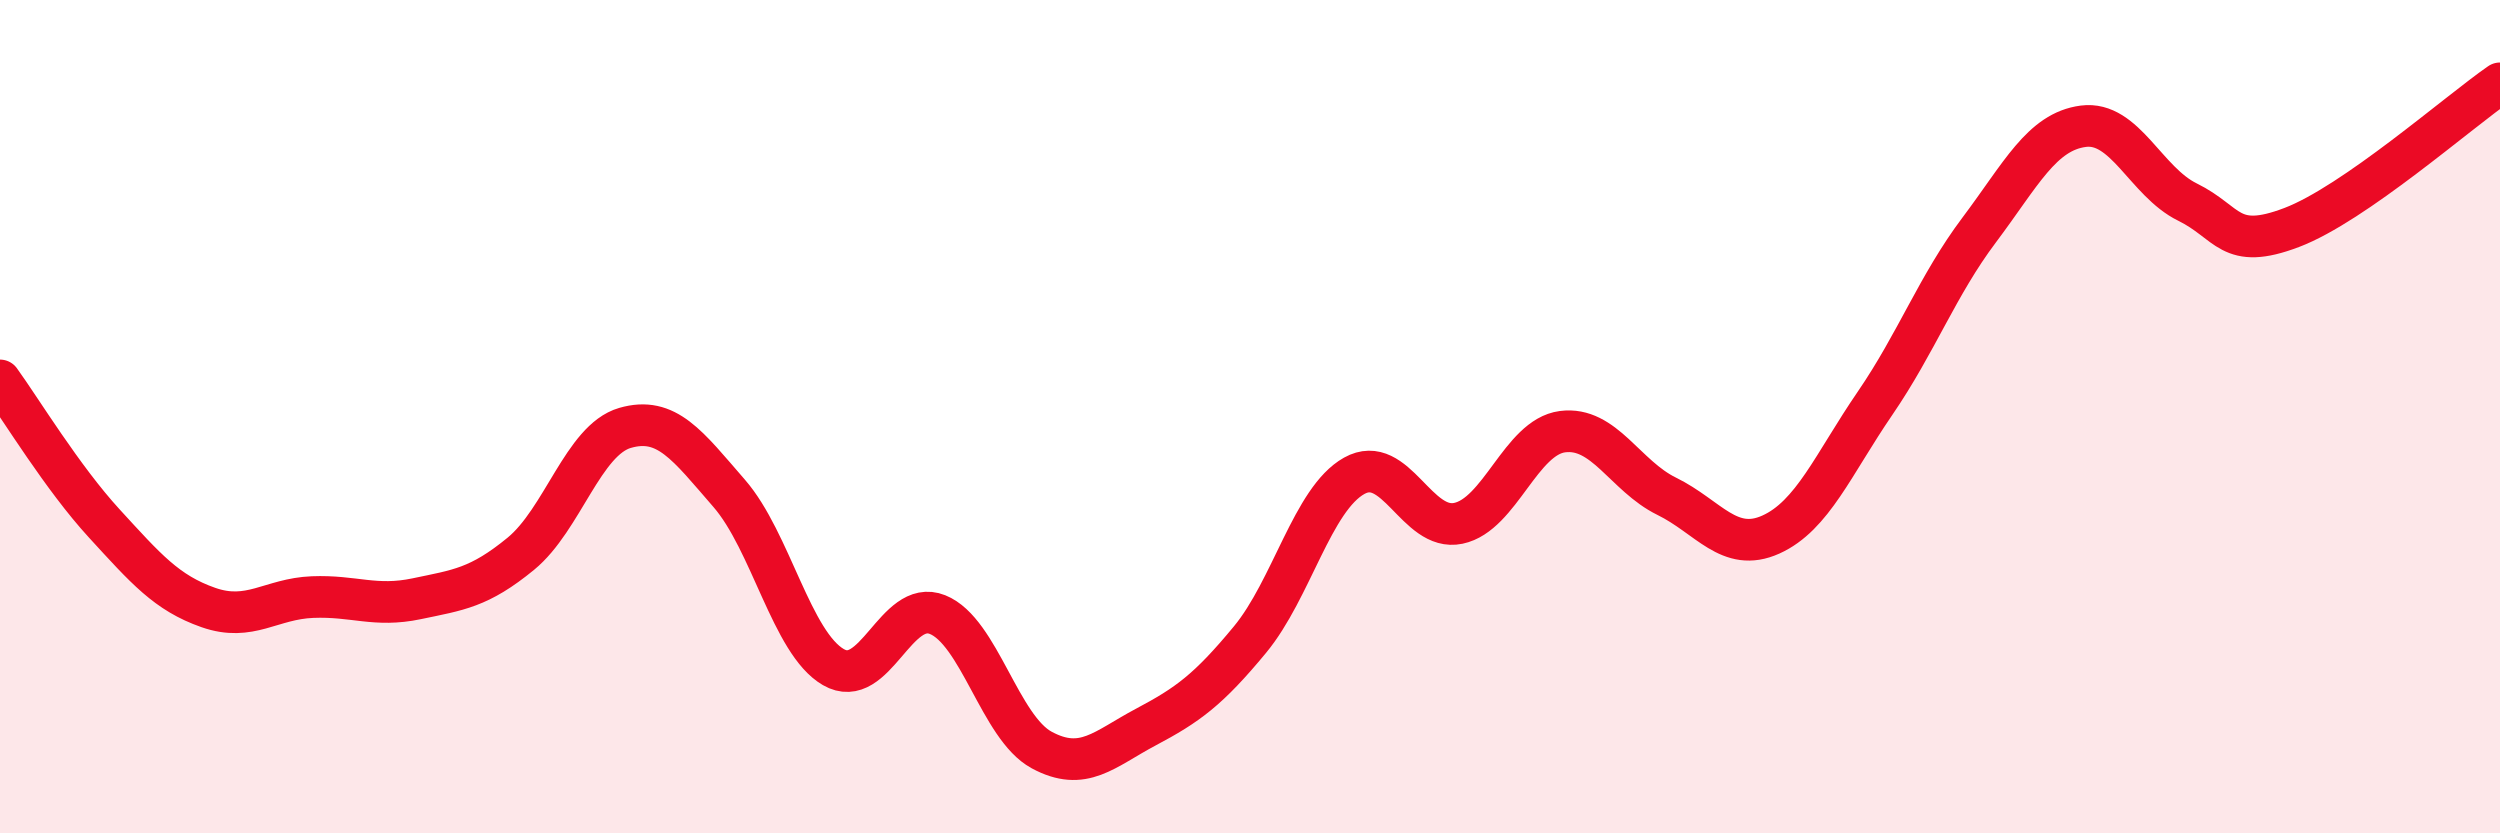
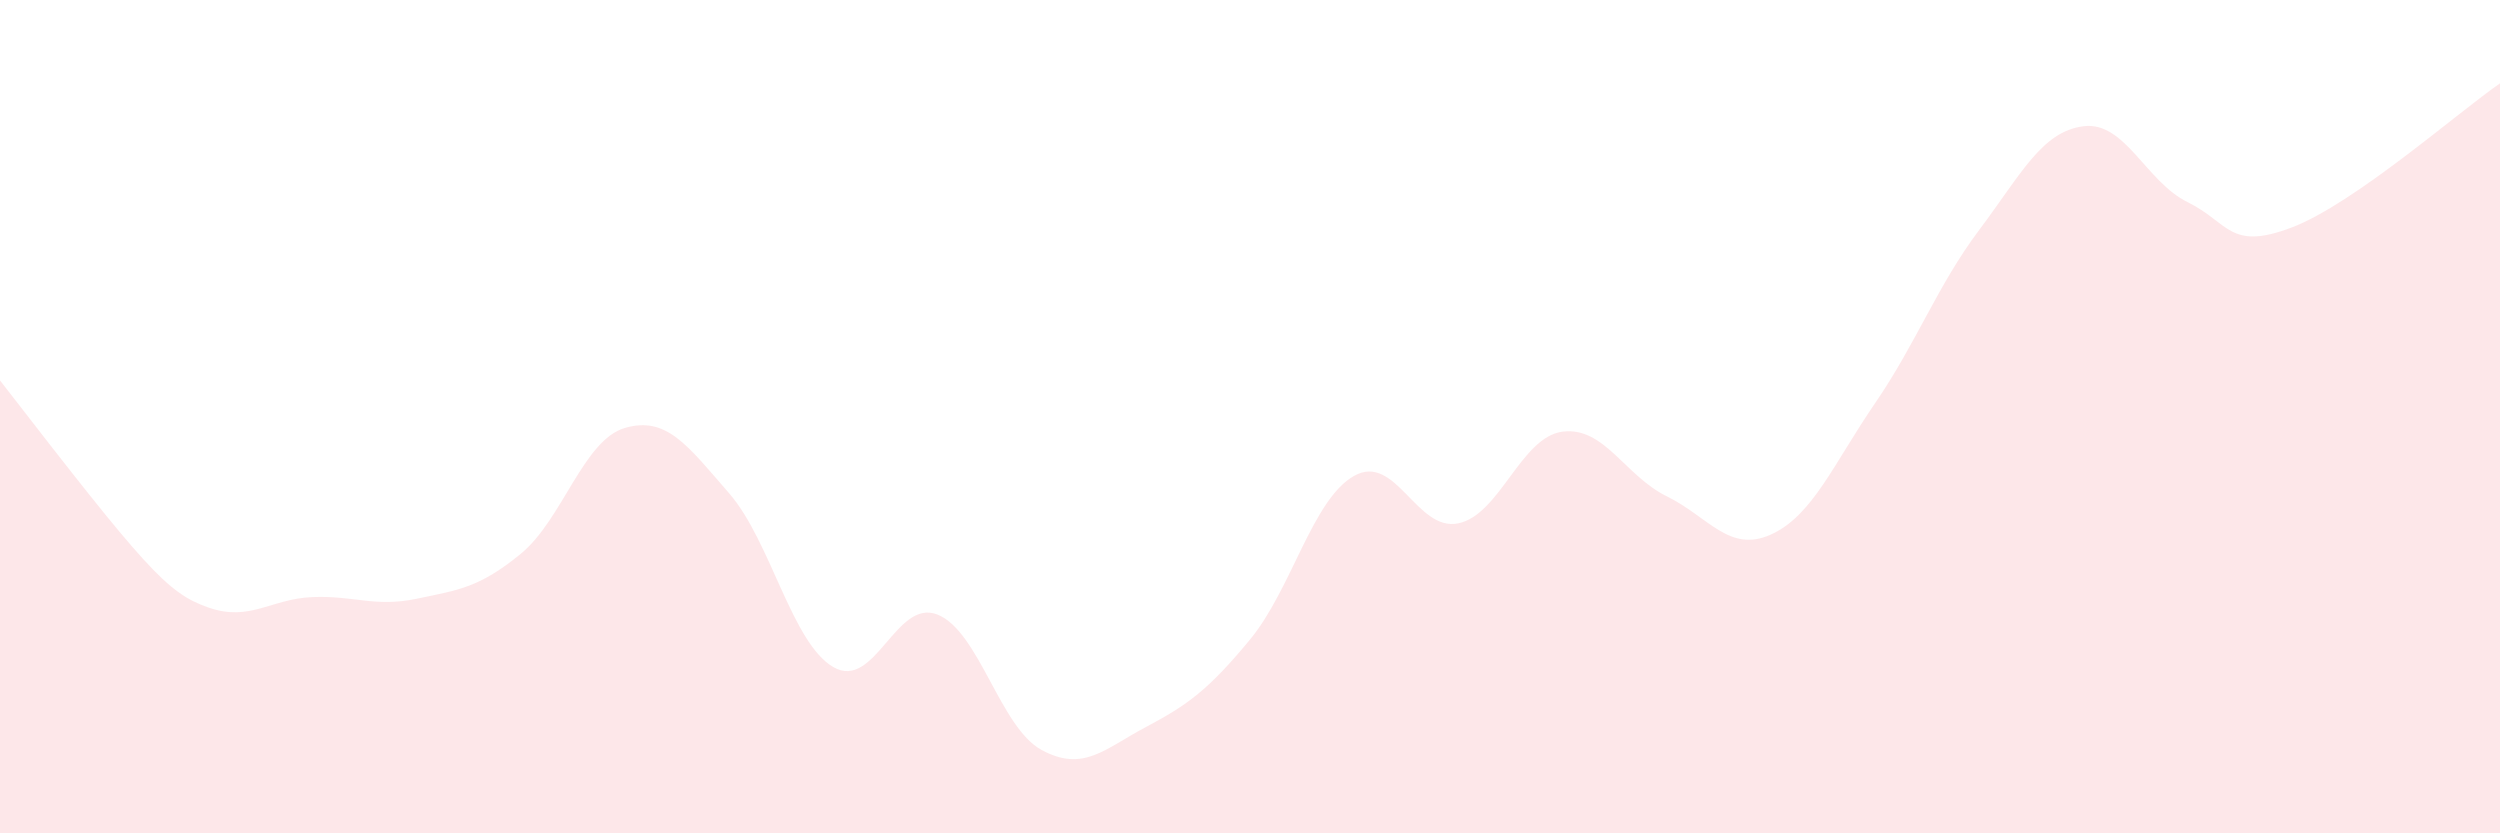
<svg xmlns="http://www.w3.org/2000/svg" width="60" height="20" viewBox="0 0 60 20">
-   <path d="M 0,9.13 C 0.5,9.82 1.5,11.47 2.5,12.56 C 3.5,13.65 4,14.23 5,14.58 C 6,14.93 6.5,14.37 7.5,14.33 C 8.5,14.29 9,14.58 10,14.37 C 11,14.16 11.5,14.11 12.5,13.29 C 13.5,12.47 14,10.56 15,10.27 C 16,9.98 16.5,10.69 17.5,11.84 C 18.5,12.99 19,15.43 20,16.01 C 21,16.59 21.5,14.35 22.5,14.75 C 23.5,15.15 24,17.46 25,18 C 26,18.54 26.5,17.98 27.5,17.45 C 28.5,16.92 29,16.56 30,15.35 C 31,14.14 31.5,11.98 32.5,11.42 C 33.5,10.86 34,12.77 35,12.56 C 36,12.35 36.5,10.49 37.5,10.36 C 38.5,10.23 39,11.42 40,11.91 C 41,12.4 41.5,13.28 42.5,12.83 C 43.5,12.38 44,11.14 45,9.68 C 46,8.22 46.5,6.85 47.5,5.52 C 48.5,4.19 49,3.16 50,3.03 C 51,2.9 51.5,4.36 52.5,4.85 C 53.5,5.34 53.5,6.03 55,5.46 C 56.5,4.89 59,2.69 60,2L60 20L0 20Z" fill="#EB0A25" opacity="0.1" stroke-linecap="round" stroke-linejoin="round" />
-   <path d="M 0,9.13 C 0.5,9.82 1.5,11.47 2.5,12.56 C 3.5,13.65 4,14.23 5,14.58 C 6,14.93 6.5,14.37 7.5,14.33 C 8.5,14.29 9,14.58 10,14.37 C 11,14.16 11.5,14.11 12.5,13.29 C 13.5,12.47 14,10.56 15,10.27 C 16,9.98 16.5,10.69 17.5,11.84 C 18.5,12.99 19,15.43 20,16.01 C 21,16.59 21.5,14.35 22.5,14.75 C 23.5,15.15 24,17.46 25,18 C 26,18.54 26.5,17.98 27.5,17.45 C 28.5,16.92 29,16.56 30,15.35 C 31,14.14 31.5,11.98 32.5,11.42 C 33.5,10.86 34,12.77 35,12.56 C 36,12.35 36.5,10.49 37.5,10.36 C 38.5,10.23 39,11.42 40,11.91 C 41,12.4 41.5,13.28 42.5,12.83 C 43.5,12.38 44,11.14 45,9.68 C 46,8.22 46.5,6.85 47.5,5.52 C 48.5,4.19 49,3.16 50,3.03 C 51,2.9 51.5,4.36 52.5,4.85 C 53.5,5.34 53.5,6.03 55,5.46 C 56.5,4.89 59,2.69 60,2" stroke="#EB0A25" stroke-width="1" fill="none" stroke-linecap="round" stroke-linejoin="round" />
+   <path d="M 0,9.13 C 3.5,13.65 4,14.23 5,14.58 C 6,14.93 6.5,14.37 7.5,14.33 C 8.5,14.29 9,14.58 10,14.37 C 11,14.16 11.5,14.11 12.5,13.29 C 13.5,12.47 14,10.56 15,10.27 C 16,9.98 16.5,10.69 17.5,11.84 C 18.5,12.99 19,15.43 20,16.01 C 21,16.59 21.5,14.35 22.5,14.75 C 23.5,15.15 24,17.46 25,18 C 26,18.54 26.5,17.98 27.5,17.45 C 28.5,16.92 29,16.56 30,15.35 C 31,14.14 31.5,11.98 32.5,11.42 C 33.5,10.86 34,12.77 35,12.56 C 36,12.35 36.5,10.49 37.5,10.36 C 38.5,10.23 39,11.42 40,11.91 C 41,12.4 41.5,13.28 42.5,12.83 C 43.5,12.38 44,11.14 45,9.68 C 46,8.22 46.5,6.85 47.5,5.52 C 48.5,4.19 49,3.16 50,3.03 C 51,2.9 51.5,4.36 52.5,4.85 C 53.5,5.34 53.5,6.03 55,5.46 C 56.5,4.89 59,2.69 60,2L60 20L0 20Z" fill="#EB0A25" opacity="0.1" stroke-linecap="round" stroke-linejoin="round" />
</svg>